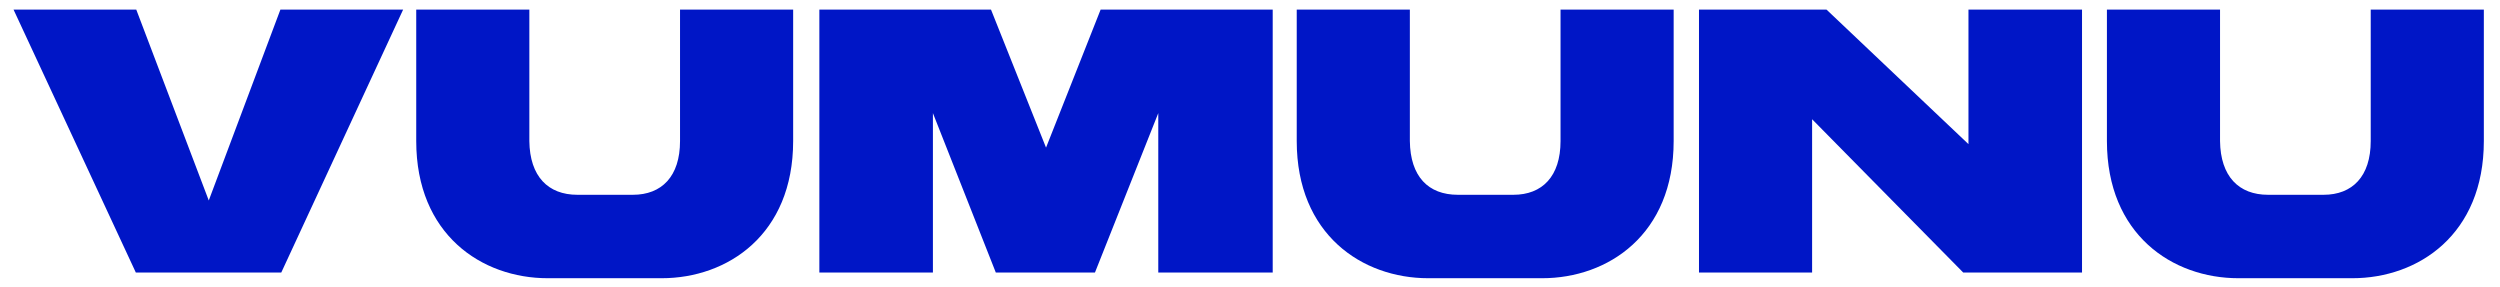
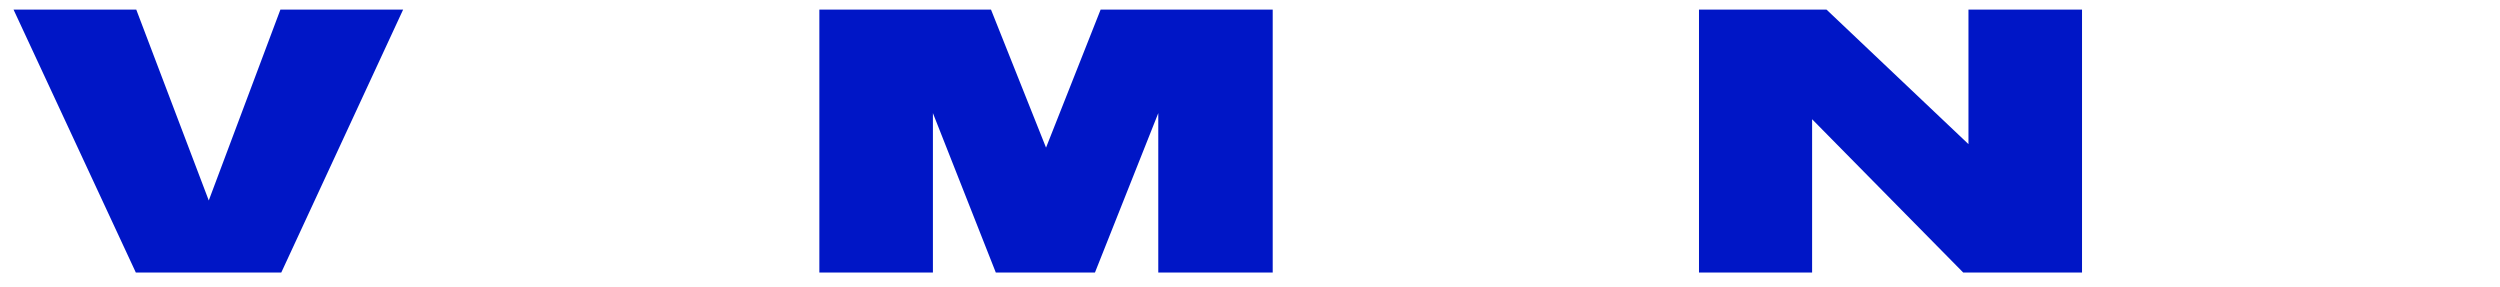
<svg xmlns="http://www.w3.org/2000/svg" version="1.1" id="Layer_1" x="0px" y="0px" viewBox="0 0 572.4 65.8" style="enable-background:new 0 0 572.4 65.8;" xml:space="preserve">
  <style type="text/css">
	.st0{fill:#0016C6;}
</style>
  <g>
    <path class="st0" d="M31.2,2.2l16.6,43.7L64.2,2.2h28.1L64.4,62.4c-11.2,0-22.2,0-33.3,0L3.1,2.2H31.2z" />
-     <path class="st0" d="M132.2,44.6c4.5,0,8.1,0,12.7,0c6.6,0,10.8-4.2,10.8-12.3V2.2h25.9v30.1c0,21.4-15,31.4-30.1,31.4h-26.1   c-15.1,0-30.1-10-30.1-31.4V2.2h25.9v30.1C121.3,40.4,125.5,44.6,132.2,44.6z" />
    <path class="st0" d="M291.2,62.4h-26V25.9l-14.5,36.5h-22.7l-14.4-36.5v36.5h-26V2.2c13.2,0,26.3,0,39.3,0l12.6,31.6l12.5-31.6   c13.2,0,26.3,0,39.4,0V62.4z" />
-     <path class="st0" d="M333.8,44.6c4.5,0,8.1,0,12.7,0c6.6,0,10.8-4.2,10.8-12.3V2.2h25.9v30.1c0,21.4-15,31.4-30.1,31.4H327   c-15.1,0-30.1-10-30.1-31.4V2.2h25.9v30.1C322.9,40.4,327,44.6,333.8,44.6z" />
    <path class="st0" d="M414.9,62.4H389V2.2h29.2L450.7,33V2.2h26v60.2c-9.1,0-18.1,0-27.2,0l-34.6-35.1V62.4z" />
-     <path class="st0" d="M519.3,44.6c4.5,0,8.1,0,12.7,0c6.6,0,10.8-4.2,10.8-12.3V2.2h25.9v30.1c0,21.4-15,31.4-30.1,31.4h-26.1   c-15.1,0-30.1-10-30.1-31.4V2.2h25.9v30.1C508.4,40.4,512.6,44.6,519.3,44.6z" />
  </g>
</svg>